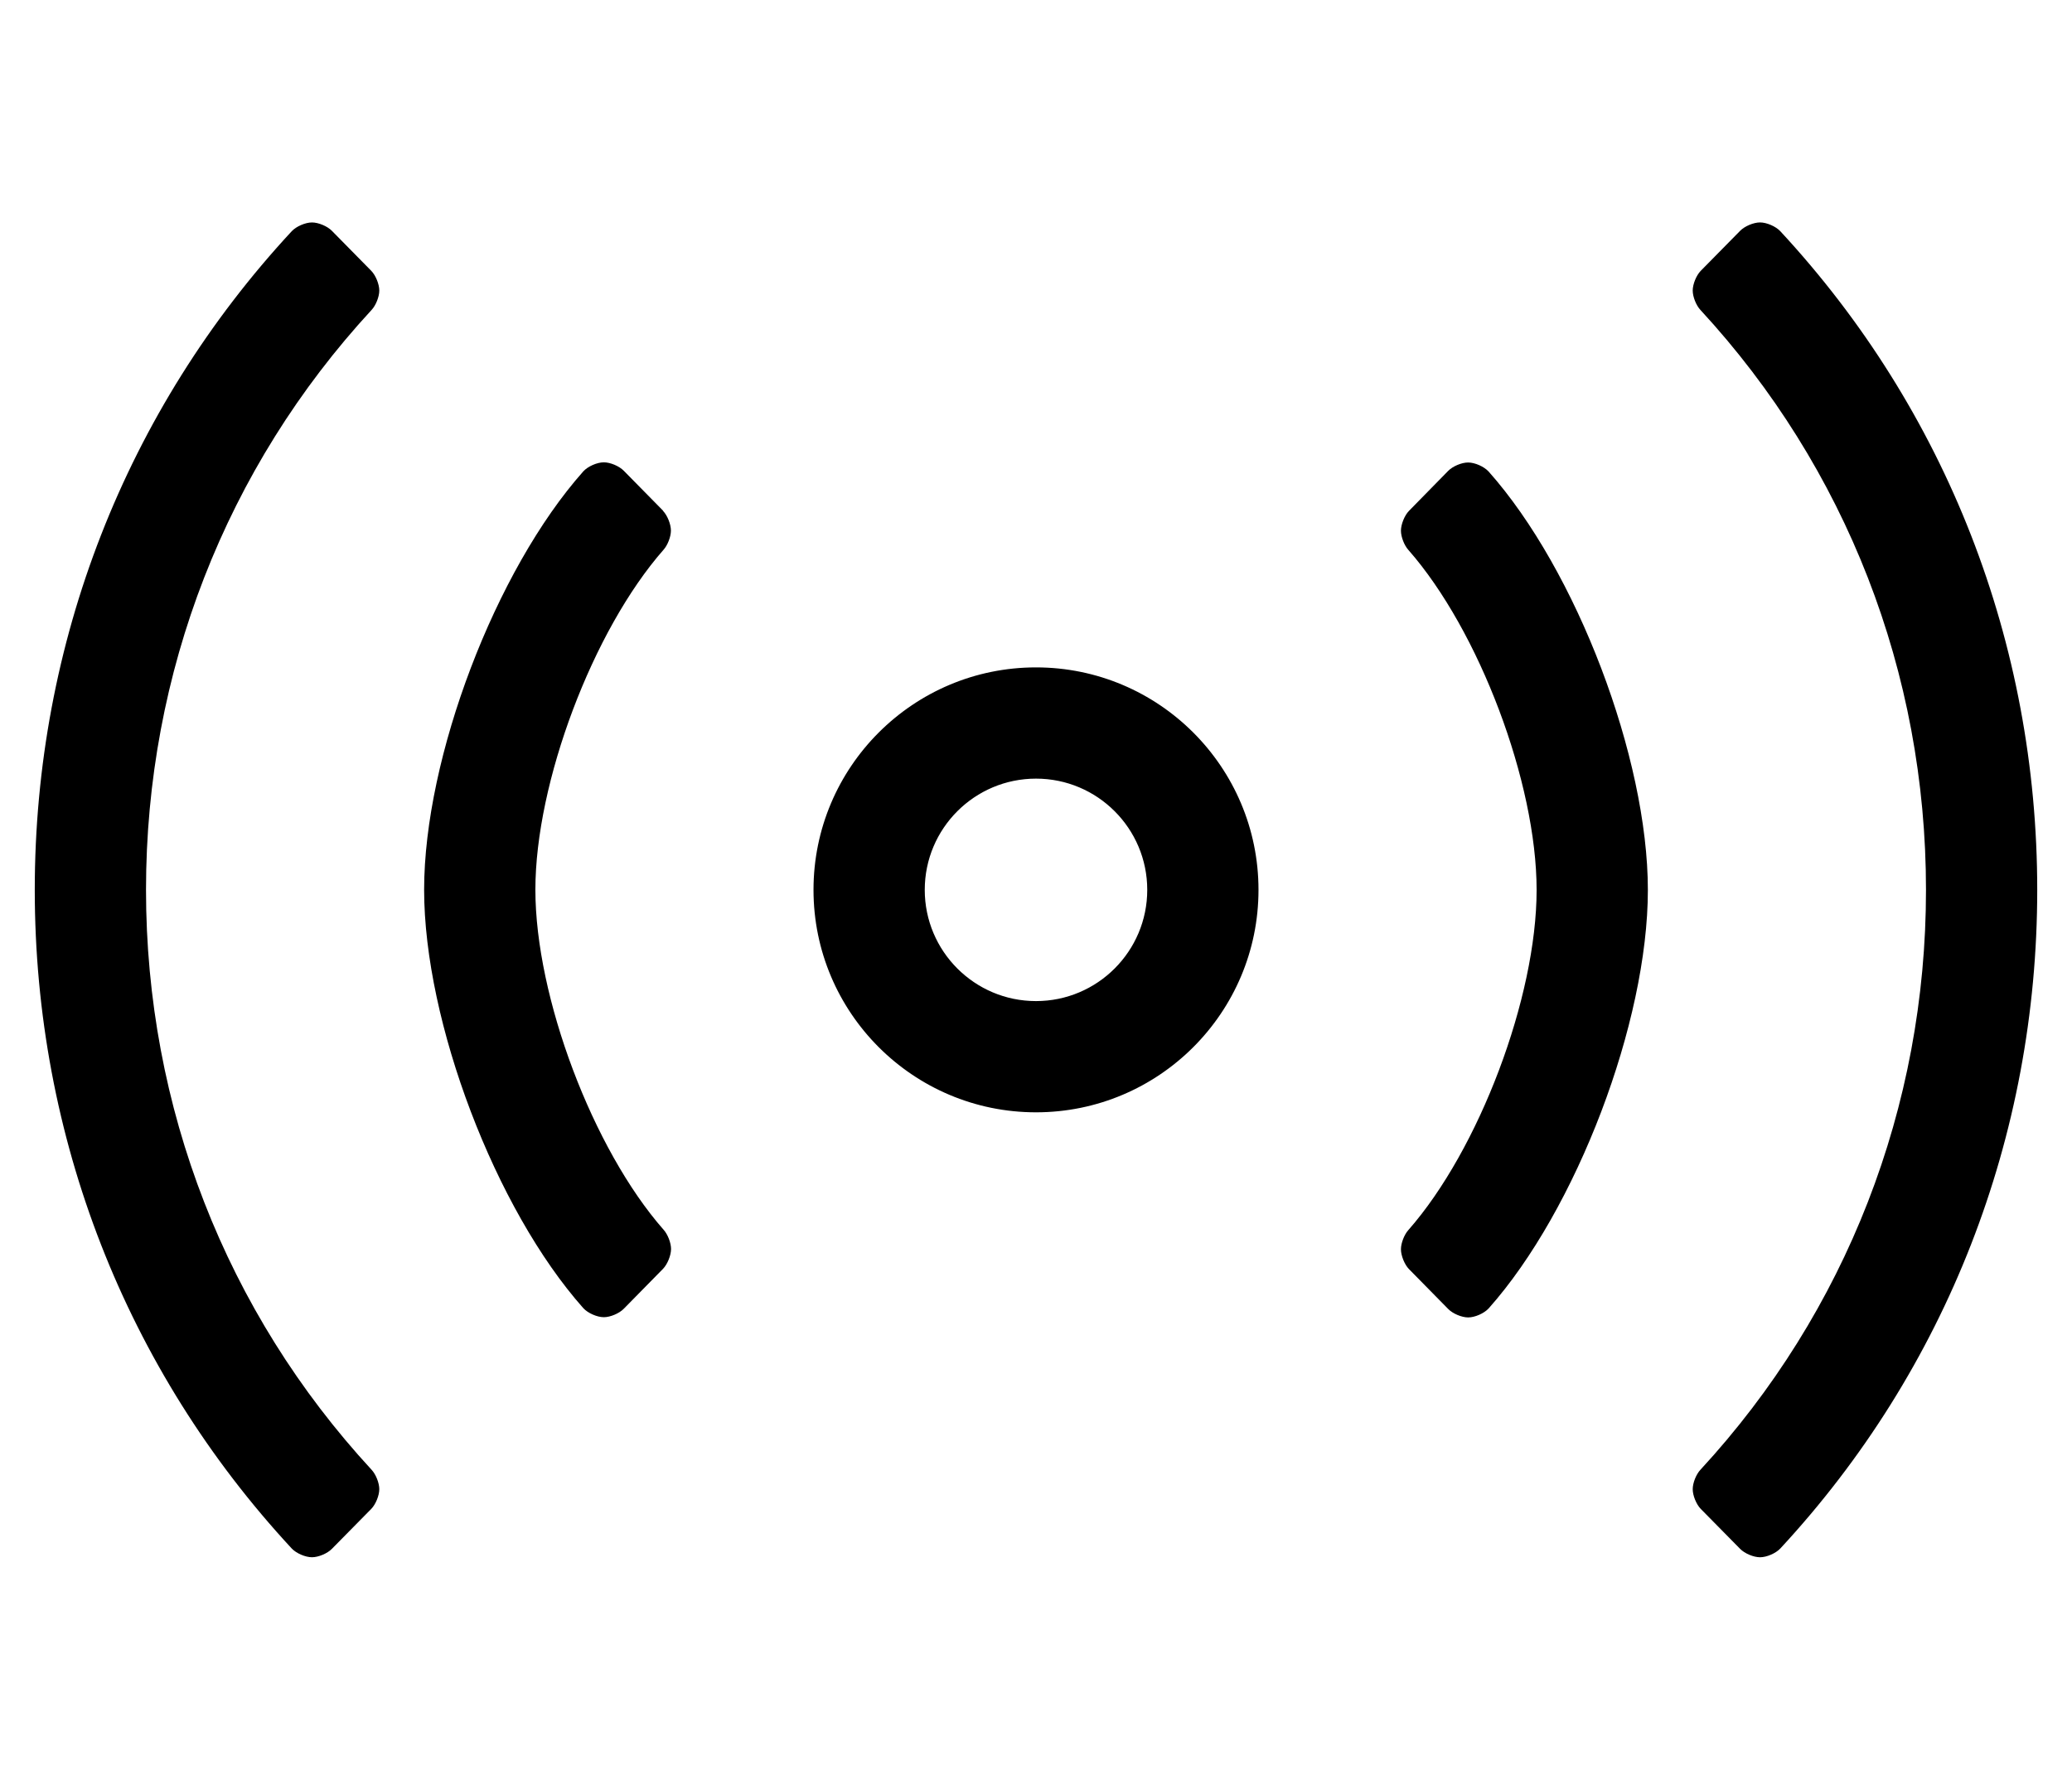
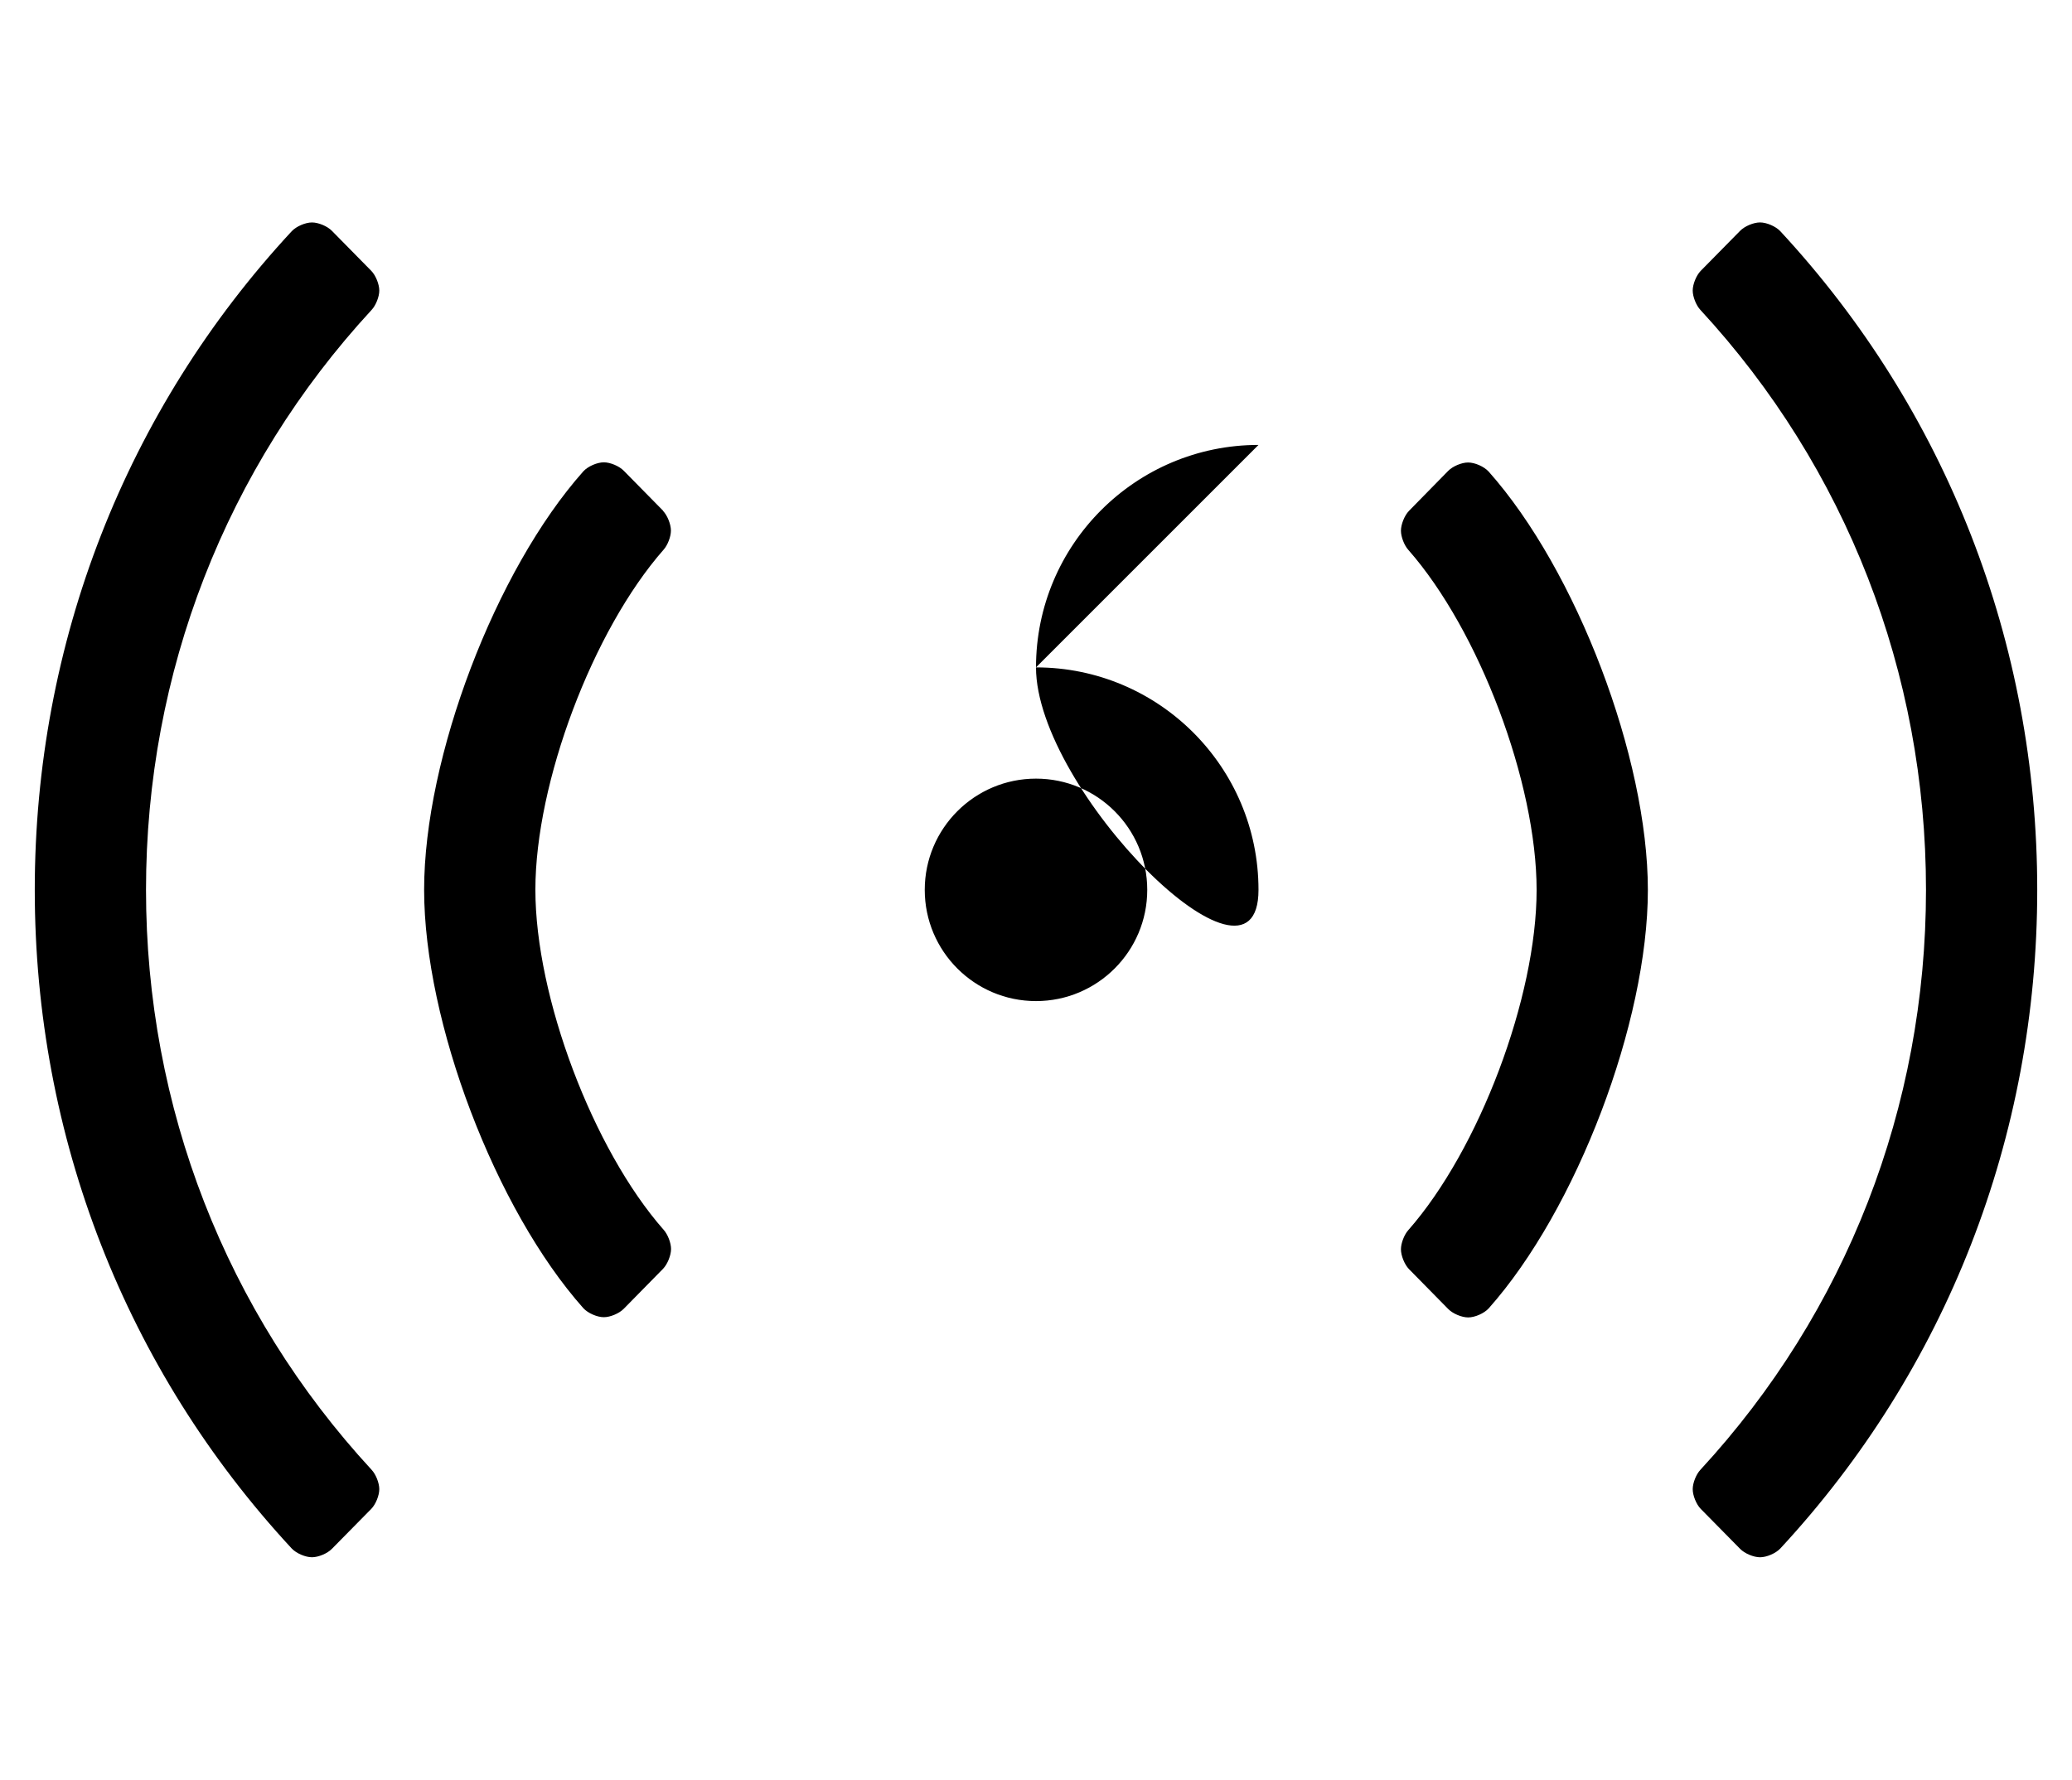
<svg xmlns="http://www.w3.org/2000/svg" version="1.1" viewBox="-10 0 596 512">
-   <path fill="currentColor" d="M96.81 77.93c1.265 1.306 2.291 3.84 2.291 5.657c0 1.784 -0.995 4.286 -2.221 5.583c-41.88 45.38 -64.88 104.32 -64.88 166.83s23 121.45 64.88 166.83c1.226 1.297 2.221 3.799 2.221 5.583 c0 1.817 -1.026 4.352 -2.291 5.657l-11.34 11.51c-1.3 1.335 -3.868 2.419 -5.731 2.419c-1.904 0 -4.511 -1.124 -5.818 -2.509c-47.74 -51.49 -73.92 -118.49 -73.92 -189.49s26.18 -138 73.92 -189.49 c1.308 -1.388 3.916 -2.514 5.823 -2.514c1.861 0 4.427 1.081 5.727 2.414zM180.74 146.93v0.07c1.241 1.311 2.249 3.84 2.249 5.646c0 1.74 -0.945 4.201 -2.109 5.494 c-20.357 23.161 -36.879 66.984 -36.879 97.82s16.521 74.659 36.879 97.82c1.185 1.298 2.146 3.777 2.146 5.535c0 1.822 -1.024 4.369 -2.286 5.685l-11.3 11.5c-1.302 1.346 -3.878 2.438 -5.75 2.438 c-1.939 0 -4.578 -1.159 -5.891 -2.588c-25.282 -28.415 -45.801 -82.345 -45.801 -120.38c0 -38.034 20.519 -91.965 45.801 -120.38c1.312 -1.428 3.951 -2.587 5.891 -2.587c1.872 0 4.448 1.092 5.75 2.438zM502.09 66.51 c47.73 51.49 73.91 118.49 73.91 189.49s-26.18 138 -73.91 189.49c-1.308 1.388 -3.916 2.514 -5.823 2.514c-1.866 0 -4.436 -1.086 -5.736 -2.424l-11.34 -11.51c-1.265 -1.306 -2.291 -3.84 -2.291 -5.657 c0 -1.784 0.995 -4.286 2.221 -5.583c41.88 -45.38 64.88 -104.32 64.88 -166.83s-23 -121.45 -64.88 -166.83c-1.226 -1.297 -2.221 -3.799 -2.221 -5.583c0 -1.817 1.026 -4.352 2.291 -5.657l11.34 -11.52 c1.3 -1.336 3.868 -2.42 5.731 -2.42c1.909 0 4.521 1.129 5.828 2.52zM288 192c35.328 0 64 28.672 64 64s-28.672 64 -64 64s-64 -28.672 -64 -64s28.672 -64 64 -64zM288 288c17.664 0 32 -14.336 32 -32s-14.336 -32 -32 -32 s-32 14.336 -32 32s14.336 32 32 32zM406.56 135.47c1.301 -1.334 3.868 -2.417 5.73 -2.417c1.949 0 4.597 1.168 5.91 2.607c25.282 28.415 45.801 82.346 45.801 120.38s-20.519 91.965 -45.801 120.38 c-1.312 1.428 -3.951 2.587 -5.891 2.587c-1.872 0 -4.448 -1.092 -5.75 -2.437l-11.3 -11.49c-1.262 -1.315 -2.286 -3.862 -2.286 -5.685c0 -1.758 0.962 -4.237 2.146 -5.535 c20.357 -23.161 36.879 -66.984 36.879 -97.82s-16.521 -74.659 -36.879 -97.82c-1.185 -1.298 -2.146 -3.777 -2.146 -5.535c0 -1.822 1.024 -4.369 2.286 -5.685z" />
+   <path fill="currentColor" d="M96.81 77.93c1.265 1.306 2.291 3.84 2.291 5.657c0 1.784 -0.995 4.286 -2.221 5.583c-41.88 45.38 -64.88 104.32 -64.88 166.83s23 121.45 64.88 166.83c1.226 1.297 2.221 3.799 2.221 5.583 c0 1.817 -1.026 4.352 -2.291 5.657l-11.34 11.51c-1.3 1.335 -3.868 2.419 -5.731 2.419c-1.904 0 -4.511 -1.124 -5.818 -2.509c-47.74 -51.49 -73.92 -118.49 -73.92 -189.49s26.18 -138 73.92 -189.49 c1.308 -1.388 3.916 -2.514 5.823 -2.514c1.861 0 4.427 1.081 5.727 2.414zM180.74 146.93v0.07c1.241 1.311 2.249 3.84 2.249 5.646c0 1.74 -0.945 4.201 -2.109 5.494 c-20.357 23.161 -36.879 66.984 -36.879 97.82s16.521 74.659 36.879 97.82c1.185 1.298 2.146 3.777 2.146 5.535c0 1.822 -1.024 4.369 -2.286 5.685l-11.3 11.5c-1.302 1.346 -3.878 2.438 -5.75 2.438 c-1.939 0 -4.578 -1.159 -5.891 -2.588c-25.282 -28.415 -45.801 -82.345 -45.801 -120.38c0 -38.034 20.519 -91.965 45.801 -120.38c1.312 -1.428 3.951 -2.587 5.891 -2.587c1.872 0 4.448 1.092 5.75 2.438zM502.09 66.51 c47.73 51.49 73.91 118.49 73.91 189.49s-26.18 138 -73.91 189.49c-1.308 1.388 -3.916 2.514 -5.823 2.514c-1.866 0 -4.436 -1.086 -5.736 -2.424l-11.34 -11.51c-1.265 -1.306 -2.291 -3.84 -2.291 -5.657 c0 -1.784 0.995 -4.286 2.221 -5.583c41.88 -45.38 64.88 -104.32 64.88 -166.83s-23 -121.45 -64.88 -166.83c-1.226 -1.297 -2.221 -3.799 -2.221 -5.583c0 -1.817 1.026 -4.352 2.291 -5.657l11.34 -11.52 c1.3 -1.336 3.868 -2.42 5.731 -2.42c1.909 0 4.521 1.129 5.828 2.52zM288 192c35.328 0 64 28.672 64 64s-64 -28.672 -64 -64s28.672 -64 64 -64zM288 288c17.664 0 32 -14.336 32 -32s-14.336 -32 -32 -32 s-32 14.336 -32 32s14.336 32 32 32zM406.56 135.47c1.301 -1.334 3.868 -2.417 5.73 -2.417c1.949 0 4.597 1.168 5.91 2.607c25.282 28.415 45.801 82.346 45.801 120.38s-20.519 91.965 -45.801 120.38 c-1.312 1.428 -3.951 2.587 -5.891 2.587c-1.872 0 -4.448 -1.092 -5.75 -2.437l-11.3 -11.49c-1.262 -1.315 -2.286 -3.862 -2.286 -5.685c0 -1.758 0.962 -4.237 2.146 -5.535 c20.357 -23.161 36.879 -66.984 36.879 -97.82s-16.521 -74.659 -36.879 -97.82c-1.185 -1.298 -2.146 -3.777 -2.146 -5.535c0 -1.822 1.024 -4.369 2.286 -5.685z" />
</svg>